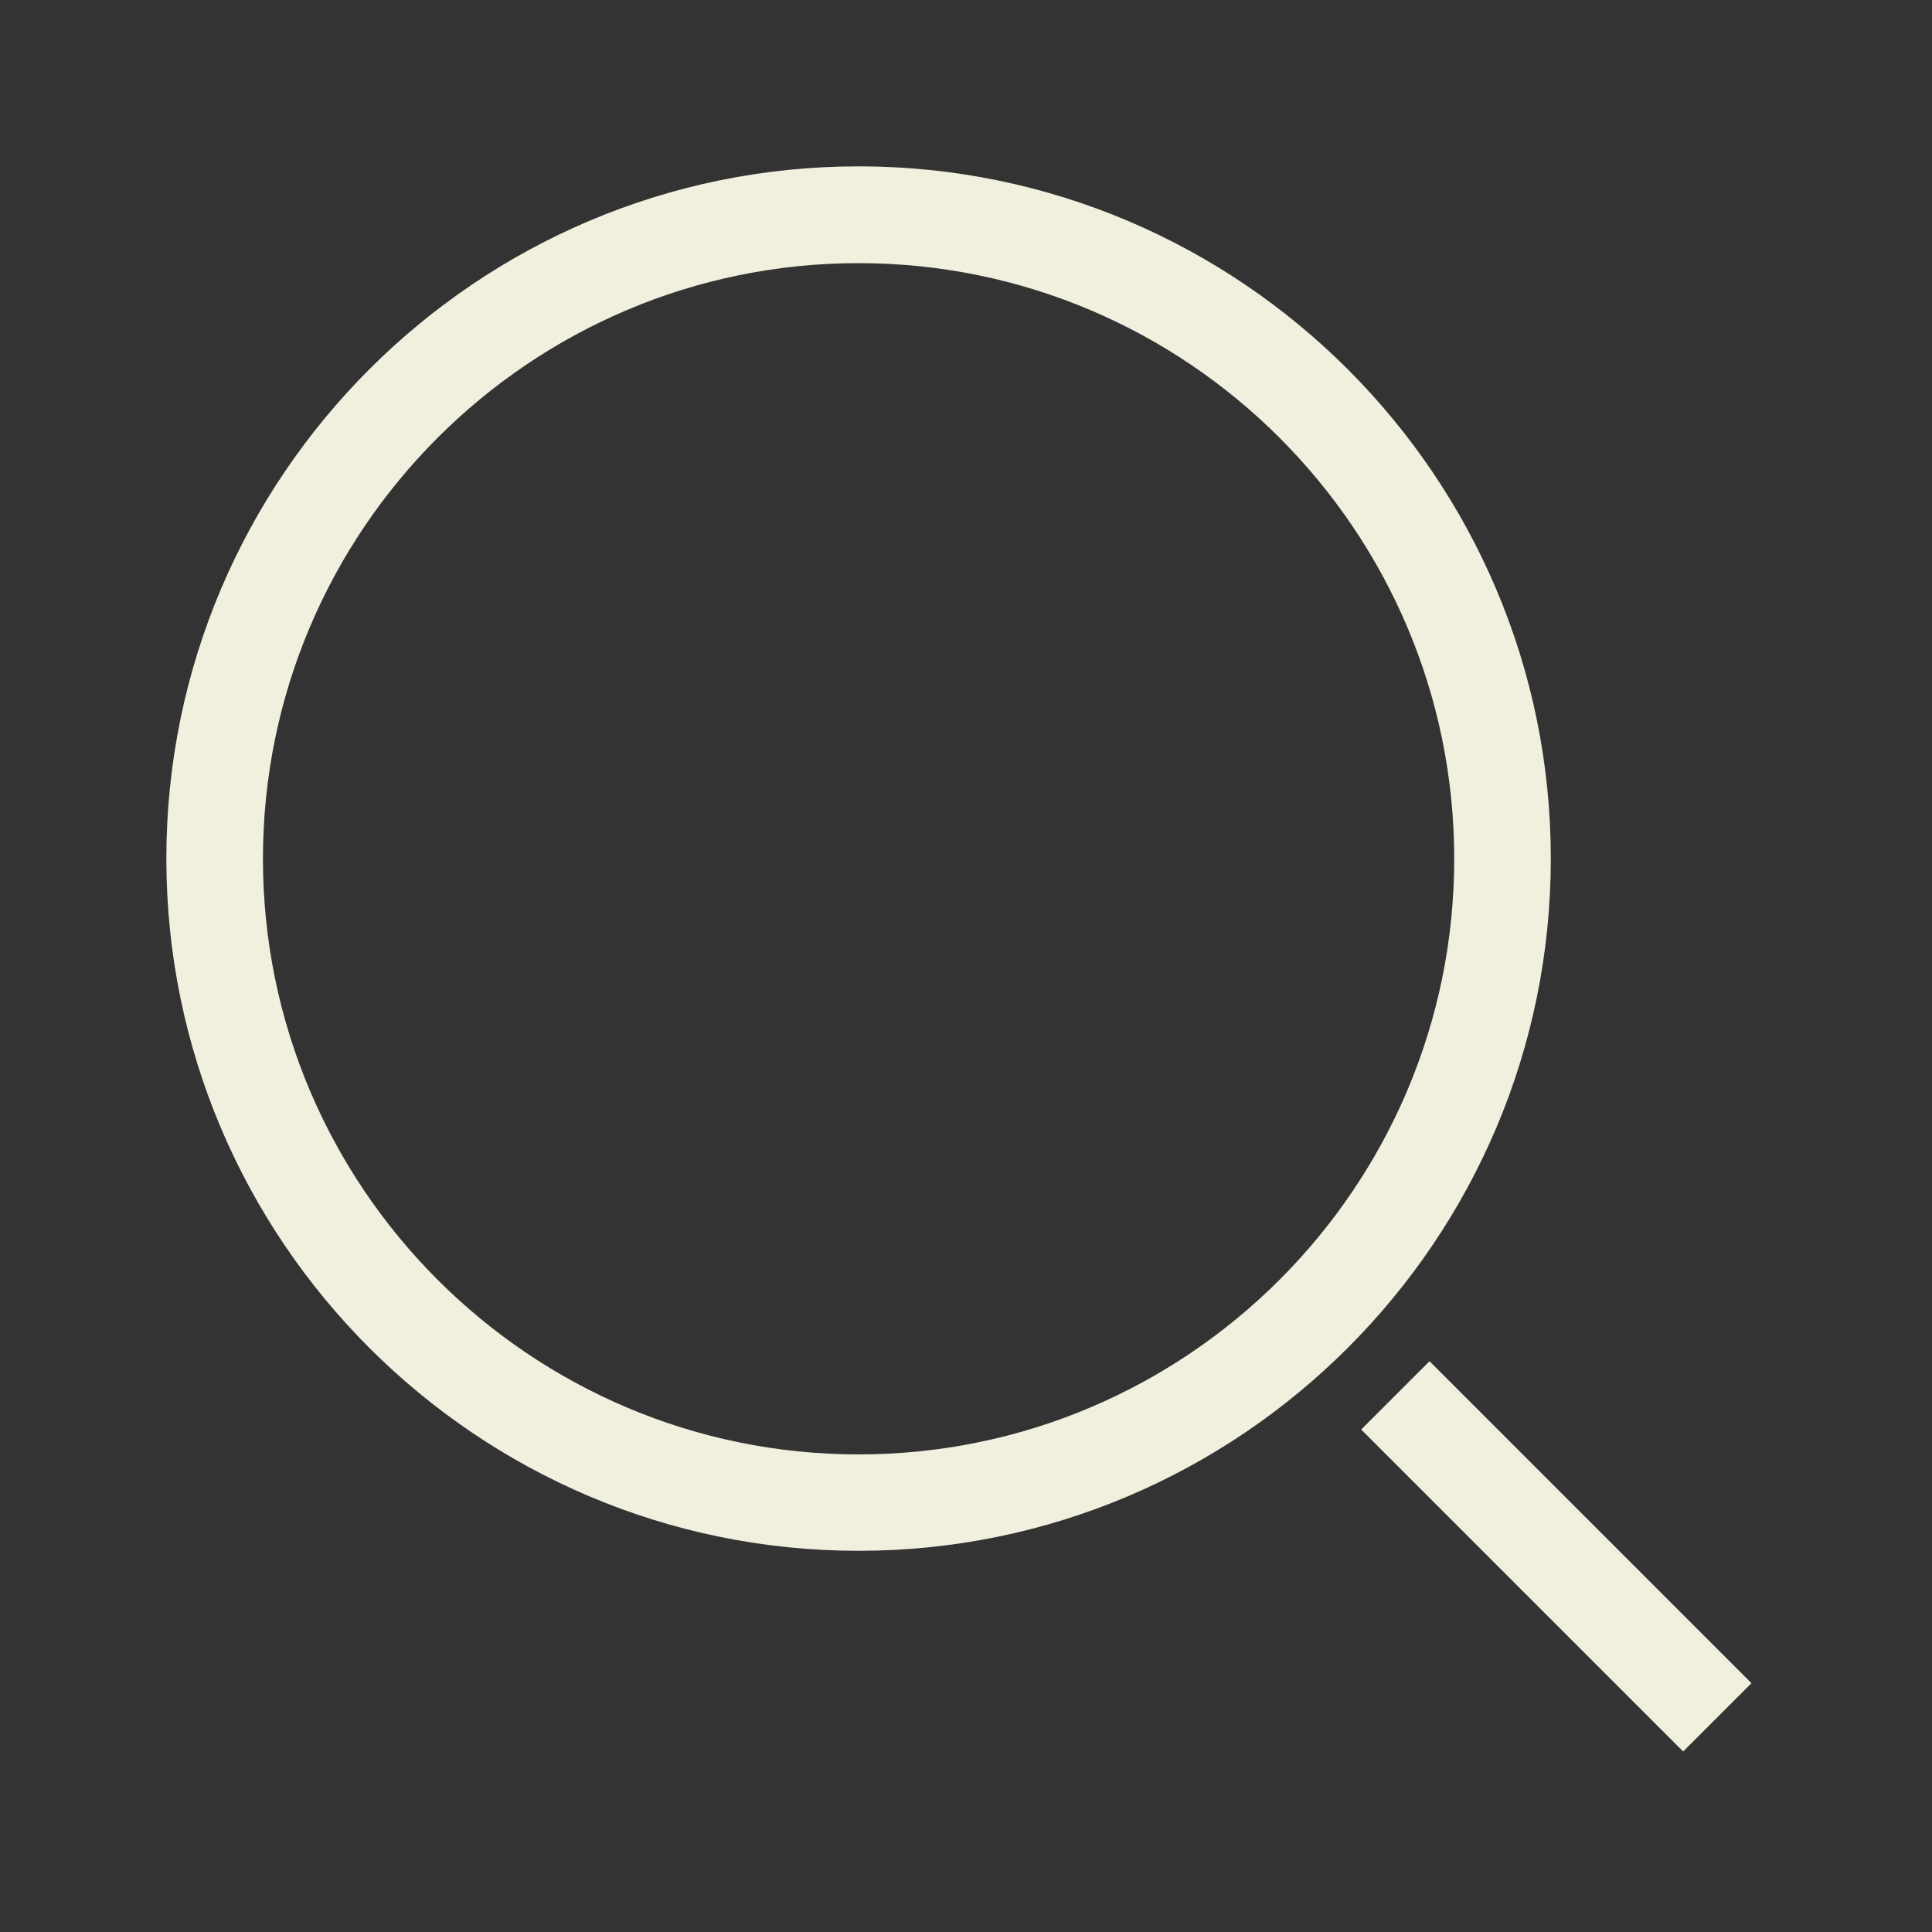
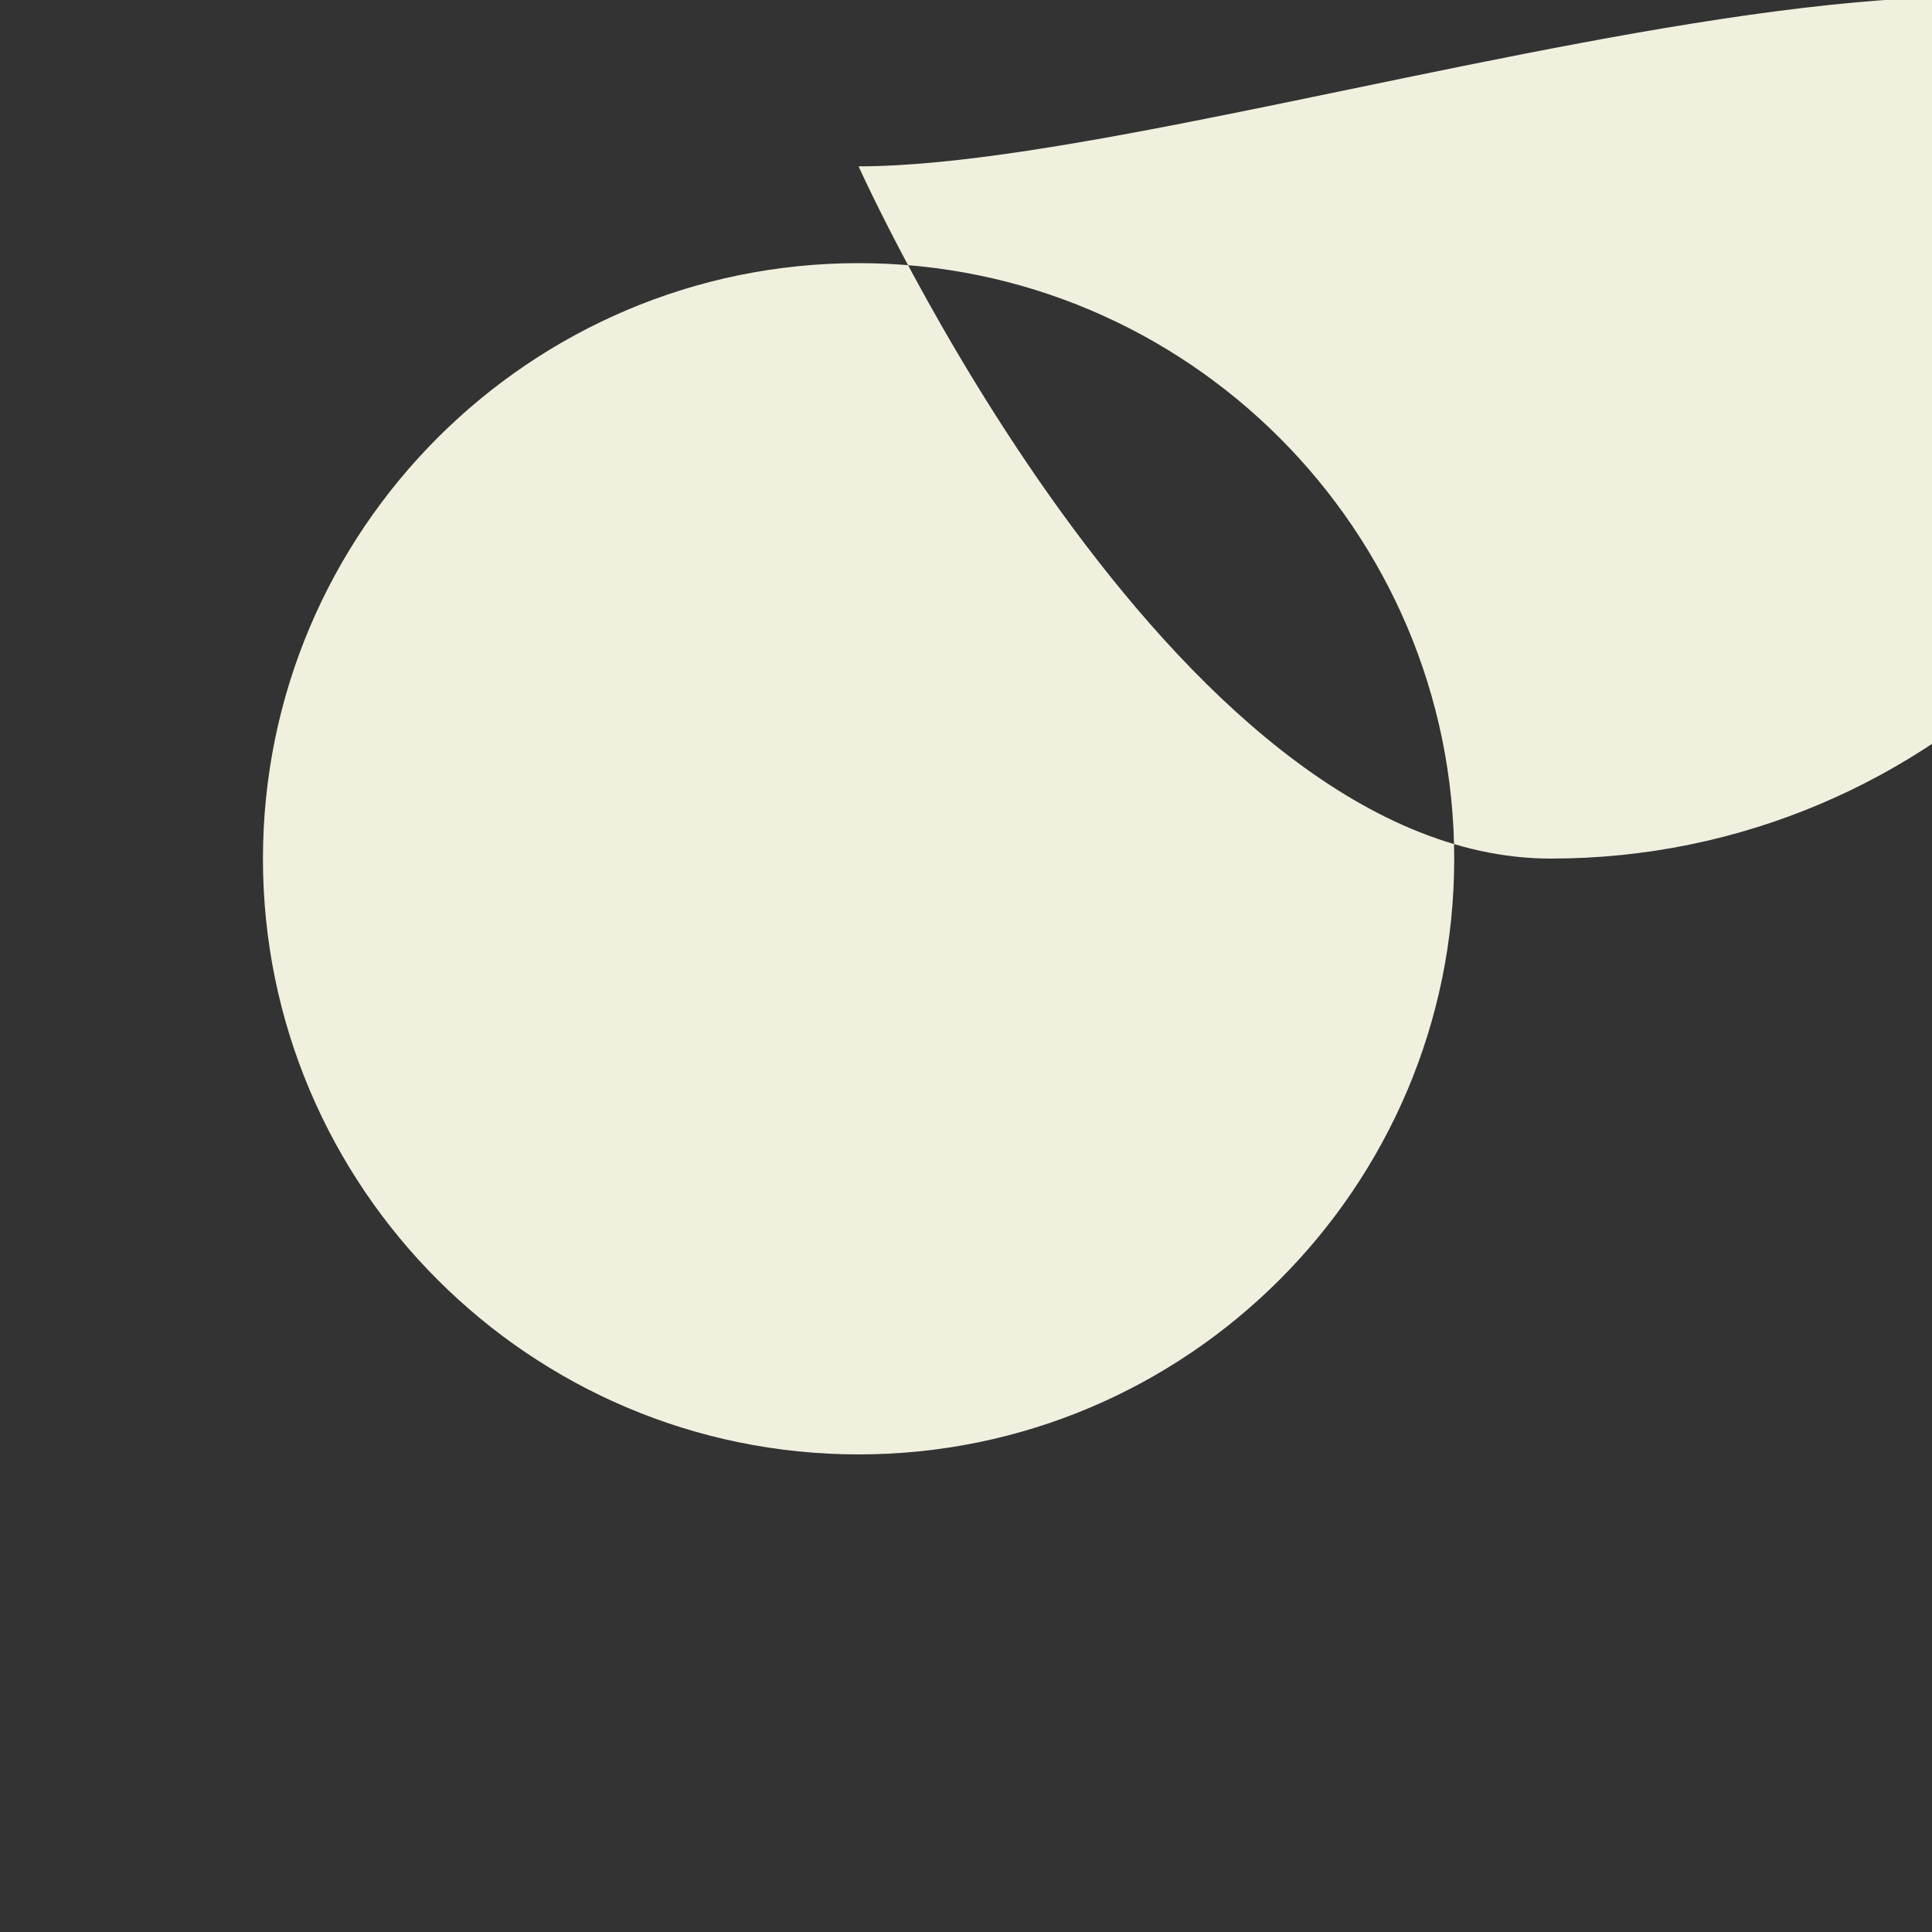
<svg xmlns="http://www.w3.org/2000/svg" id="Layer_3" data-name="Layer 3" viewBox="0 0 100 100">
  <rect x="0" y="0" width="100" height="100" fill="#333333" stroke="none" />
  <defs>
    <style>
      .cls-1 {
        fill: #f1efde;
      }
    </style>
  </defs>
-   <path class="cls-1" d="M44.44,8.61c-19.76,0-35.83,16.07-35.83,35.83s16.07,35.83,35.83,35.83,35.83-16.08,35.83-35.83S64.2,8.61,44.44,8.61ZM44.44,75.28c-17,0-30.83-13.83-30.83-30.83s13.83-30.83,30.83-30.83,30.83,13.83,30.83,30.83-13.83,30.83-30.83,30.83Z" />
-   <rect class="cls-1" x="78.06" y="68.77" width="5" height="23.57" transform="translate(-33.37 80.56) rotate(-45)" />
+   <path class="cls-1" d="M44.44,8.61s16.07,35.83,35.83,35.83,35.83-16.08,35.83-35.83S64.2,8.61,44.44,8.61ZM44.44,75.28c-17,0-30.83-13.83-30.83-30.83s13.83-30.83,30.83-30.83,30.83,13.83,30.83,30.83-13.83,30.83-30.83,30.83Z" />
</svg>